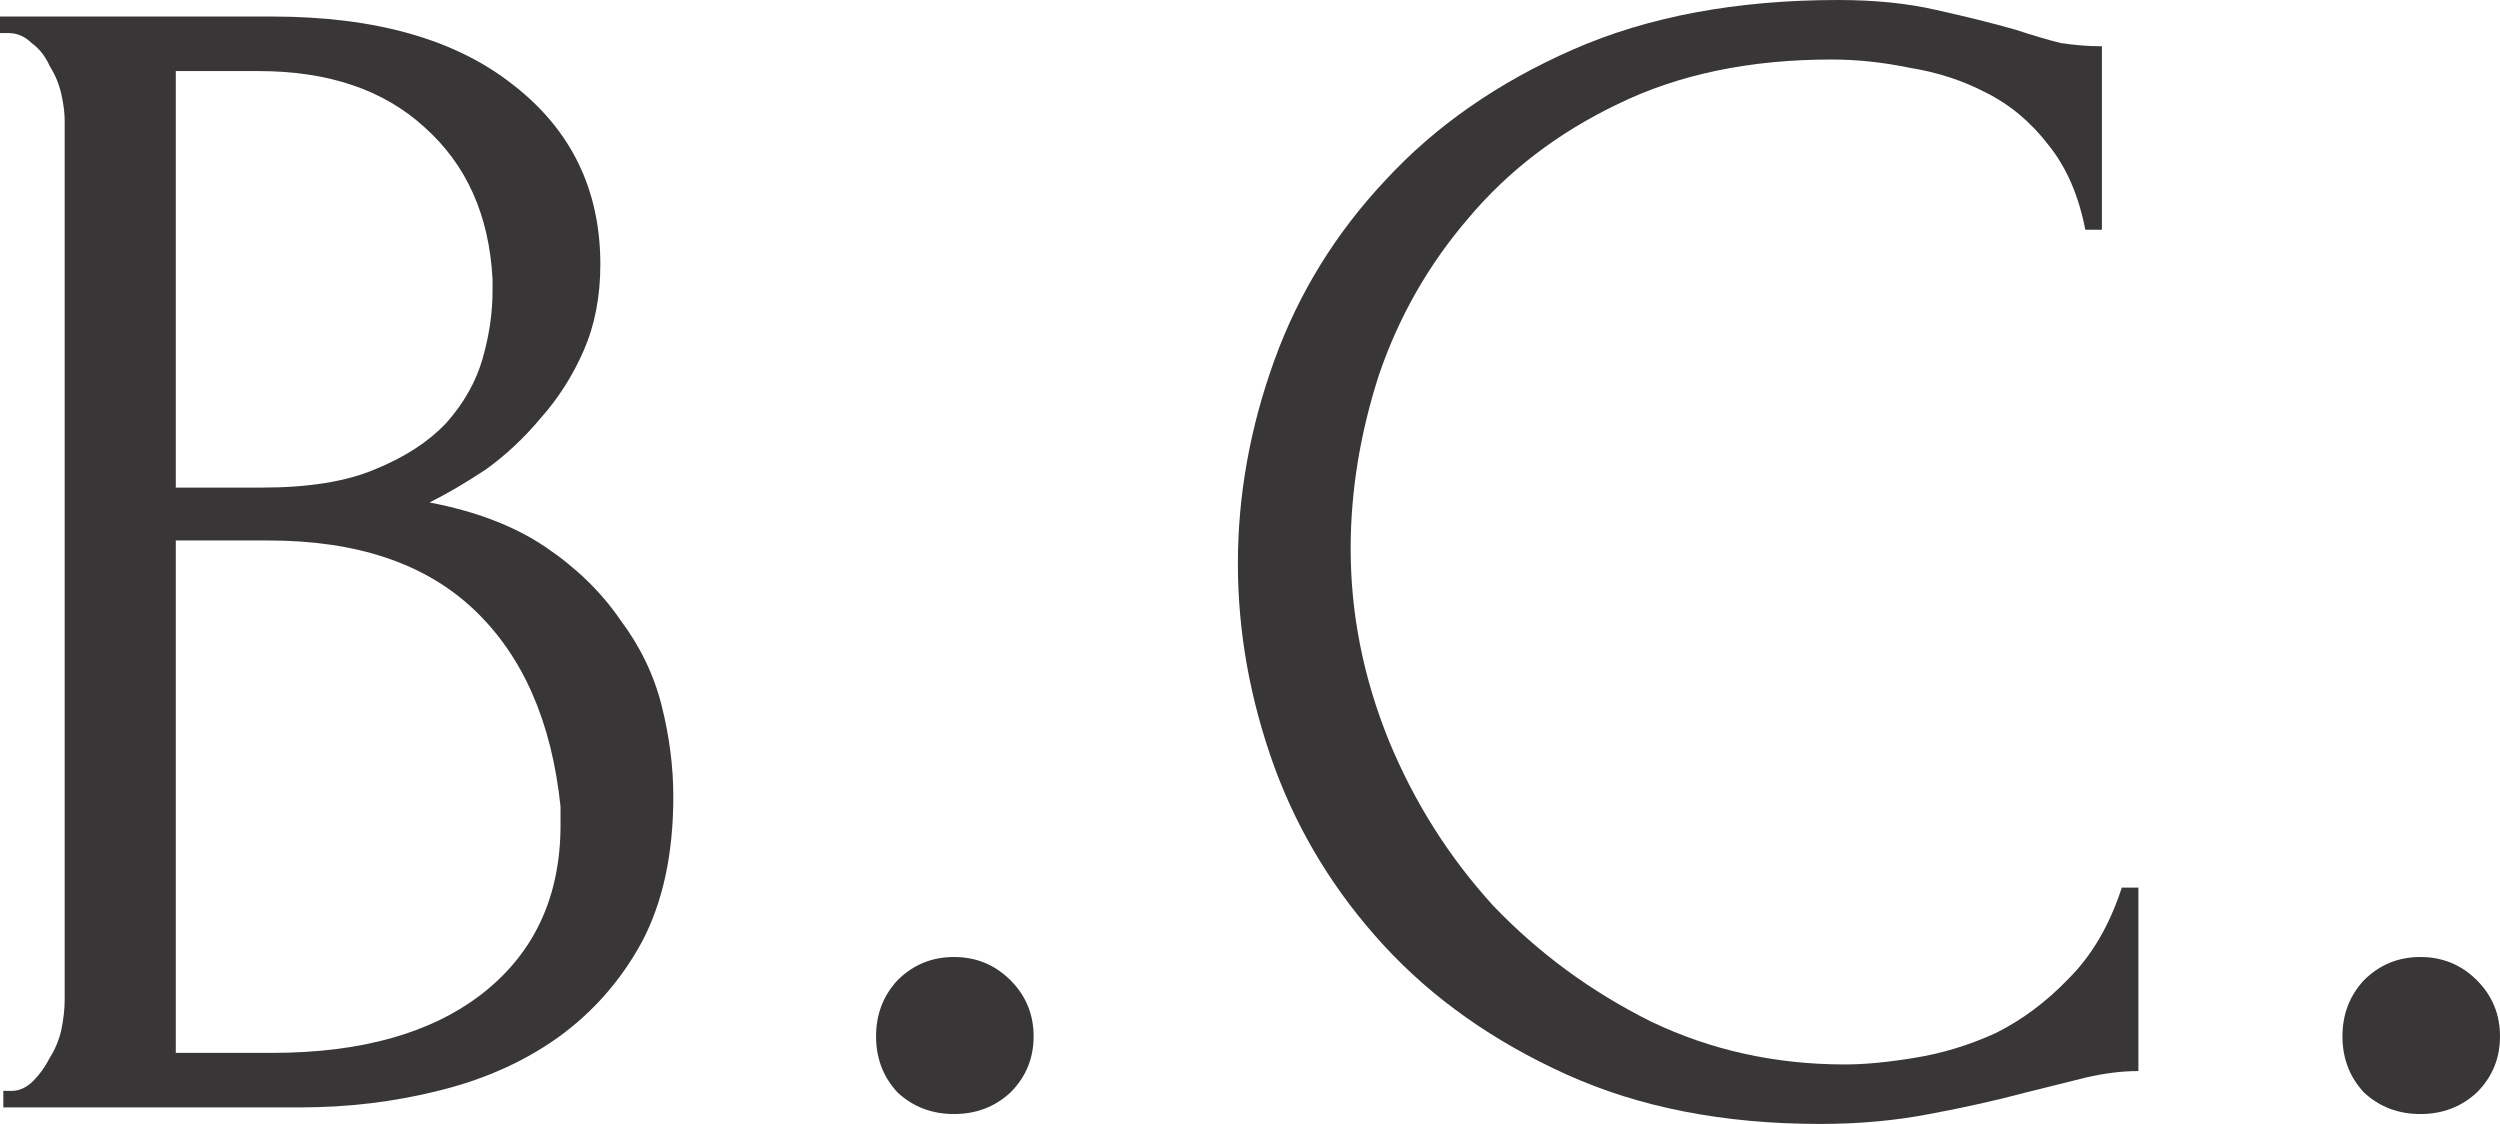
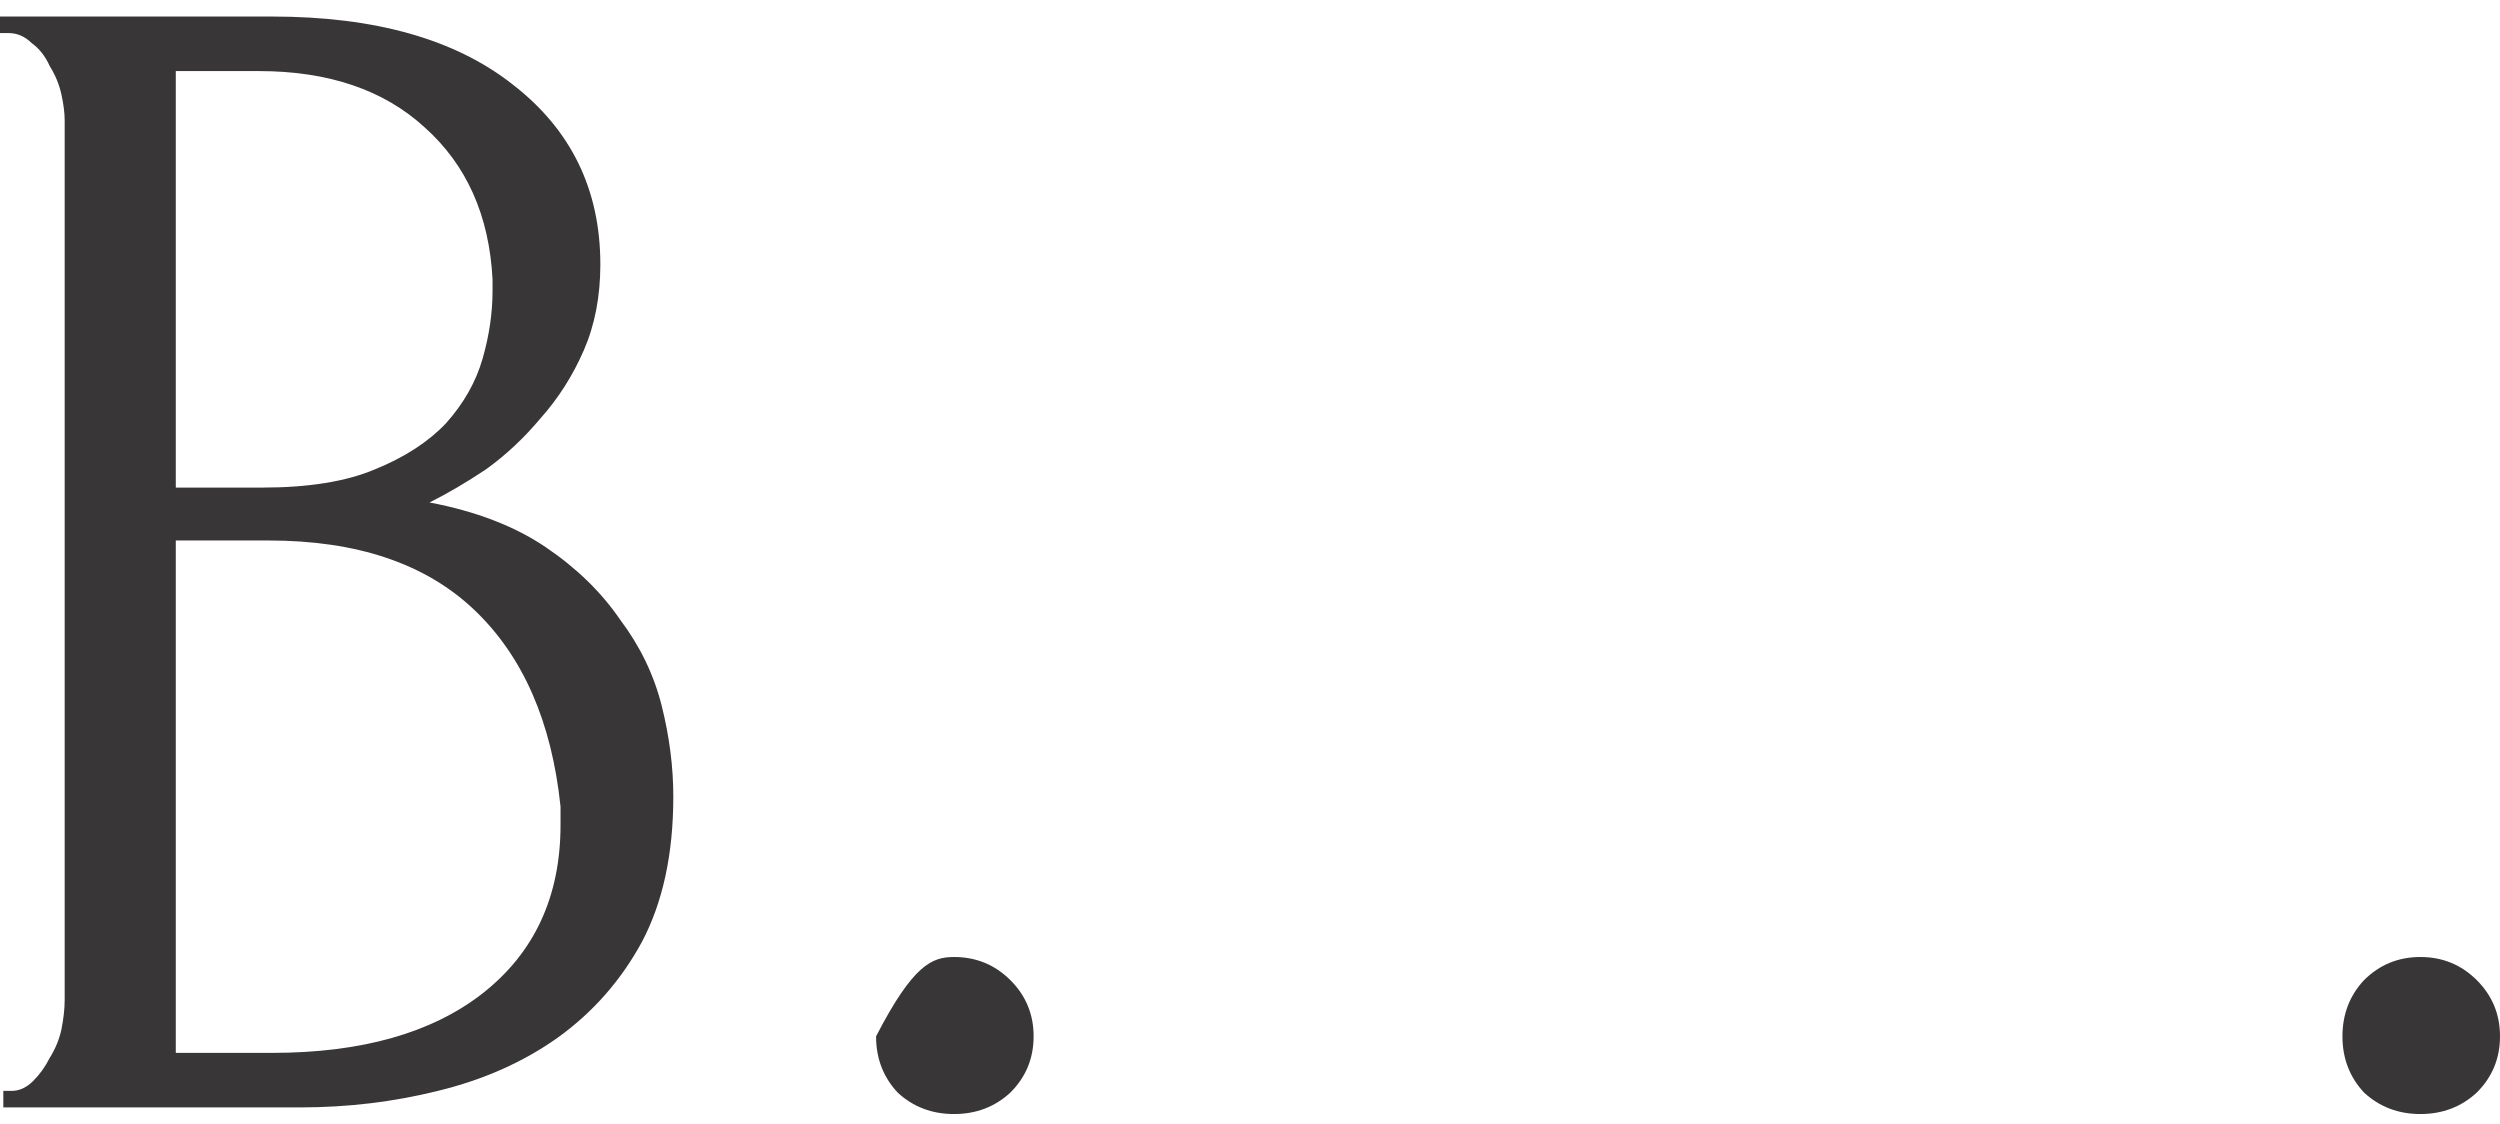
<svg xmlns="http://www.w3.org/2000/svg" version="1.1" width="238" height="107">
  <svg width="238" height="107" viewBox="0 0 238 107" fill="none">
    <path d="M0.316 103.853H1.105C1.842 103.853 2.526 103.538 3.158 102.909C3.789 102.279 4.315 101.545 4.736 100.706C5.263 99.867 5.631 98.975 5.842 98.031C6.052 96.982 6.157 96.038 6.157 95.198V11.487C6.157 10.752 6.052 9.913 5.842 8.969C5.631 8.025 5.263 7.133 4.736 6.294C4.315 5.35 3.736 4.616 3 4.091C2.368 3.462 1.631 3.147 0.789 3.147H0V1.574H25.892C35.681 1.574 43.312 3.724 48.785 8.025C54.363 12.326 57.153 18.043 57.153 25.177C57.153 28.219 56.626 30.946 55.574 33.359C54.521 35.772 53.153 37.922 51.469 39.81C49.89 41.699 48.153 43.325 46.259 44.688C44.364 45.947 42.575 46.996 40.891 47.835C45.312 48.675 48.995 50.091 51.942 52.084C54.889 54.077 57.258 56.385 59.047 59.007C60.942 61.525 62.257 64.252 62.994 67.19C63.731 70.127 64.099 73.012 64.099 75.844C64.099 81.299 63.099 85.915 61.099 89.691C59.1 93.363 56.416 96.405 53.048 98.818C49.785 101.125 45.996 102.804 41.68 103.853C37.47 104.902 33.102 105.426 28.576 105.426H0.316V103.853ZM53.363 76.788C52.521 68.711 49.785 62.469 45.154 58.063C40.523 53.657 33.997 51.454 25.576 51.454H16.735V100.234H25.892C34.418 100.234 41.101 98.346 45.943 94.569C50.89 90.688 53.363 85.338 53.363 78.519V76.788ZM46.89 26.593C46.575 20.508 44.417 15.683 40.417 12.116C36.523 8.55 31.26 6.766 24.629 6.766H16.735V46.419H24.945C29.366 46.419 32.944 45.842 35.681 44.688C38.523 43.534 40.786 42.066 42.47 40.282C44.154 38.394 45.312 36.349 45.943 34.146C46.575 31.943 46.89 29.792 46.89 27.694V26.593Z" fill="#383636" />
-     <path d="M83.401 98.66C83.401 96.562 84.085 94.779 85.454 93.31C86.927 91.842 88.716 91.107 90.822 91.107C92.927 91.107 94.716 91.842 96.189 93.31C97.663 94.779 98.4 96.562 98.4 98.66C98.4 100.758 97.663 102.542 96.189 104.01C94.716 105.374 92.927 106.056 90.822 106.056C88.716 106.056 86.927 105.374 85.454 104.01C84.085 102.542 83.401 100.758 83.401 98.66Z" fill="#383636" />
-     <path d="M174.367 5.665C166.578 5.665 159.79 7.081 154.001 9.913C148.317 12.641 143.581 16.26 139.791 20.771C136.002 25.177 133.16 30.159 131.266 35.719C129.477 41.279 128.582 46.786 128.582 52.241C128.582 58.43 129.792 64.515 132.213 70.494C134.634 76.369 137.949 81.614 142.16 86.229C146.475 90.74 151.475 94.412 157.158 97.244C162.842 99.972 168.999 101.335 175.63 101.335C177.525 101.335 179.735 101.125 182.261 100.706C184.892 100.286 187.471 99.499 189.997 98.346C192.523 97.087 194.839 95.356 196.944 93.153C199.154 90.95 200.838 88.065 201.996 84.499H203.575V101.965C201.996 101.965 200.312 102.175 198.523 102.594C196.839 103.014 194.944 103.486 192.839 104.01C190.102 104.745 187.05 105.426 183.682 106.056C180.419 106.685 176.946 107 173.262 107C164.105 107 156.053 105.426 149.106 102.279C142.16 99.132 136.371 95.041 131.74 90.006C127.108 84.971 123.635 79.306 121.319 73.012C119.004 66.613 117.846 60.161 117.846 53.657C117.846 47.153 119.004 40.702 121.319 34.303C123.635 27.904 127.161 22.187 131.897 17.151C136.634 12.011 142.581 7.868 149.738 4.721C156.895 1.574 165.315 0 174.999 0C178.472 0 181.577 0.315 184.313 0.944C187.155 1.574 189.681 2.203 191.892 2.832C193.471 3.357 194.891 3.776 196.154 4.091C197.523 4.301 198.838 4.406 200.101 4.406V21.872H198.523C197.891 18.62 196.733 15.945 195.049 13.847C193.365 11.644 191.365 9.966 189.05 8.812C186.84 7.658 184.419 6.871 181.787 6.451C179.261 5.927 176.788 5.665 174.367 5.665Z" fill="#383636" />
+     <path d="M83.401 98.66C86.927 91.842 88.716 91.107 90.822 91.107C92.927 91.107 94.716 91.842 96.189 93.31C97.663 94.779 98.4 96.562 98.4 98.66C98.4 100.758 97.663 102.542 96.189 104.01C94.716 105.374 92.927 106.056 90.822 106.056C88.716 106.056 86.927 105.374 85.454 104.01C84.085 102.542 83.401 100.758 83.401 98.66Z" fill="#383636" />
    <path d="M223.001 98.66C223.001 96.562 223.686 94.779 225.054 93.31C226.527 91.842 228.317 91.107 230.422 91.107C232.527 91.107 234.316 91.842 235.79 93.31C237.263 94.779 238 96.562 238 98.66C238 100.758 237.263 102.542 235.79 104.01C234.316 105.374 232.527 106.056 230.422 106.056C228.317 106.056 226.527 105.374 225.054 104.01C223.686 102.542 223.001 100.758 223.001 98.66Z" fill="#383636" />
  </svg>
  <style>@media (prefers-color-scheme: light) { :root { filter: none; } } </style>
</svg>